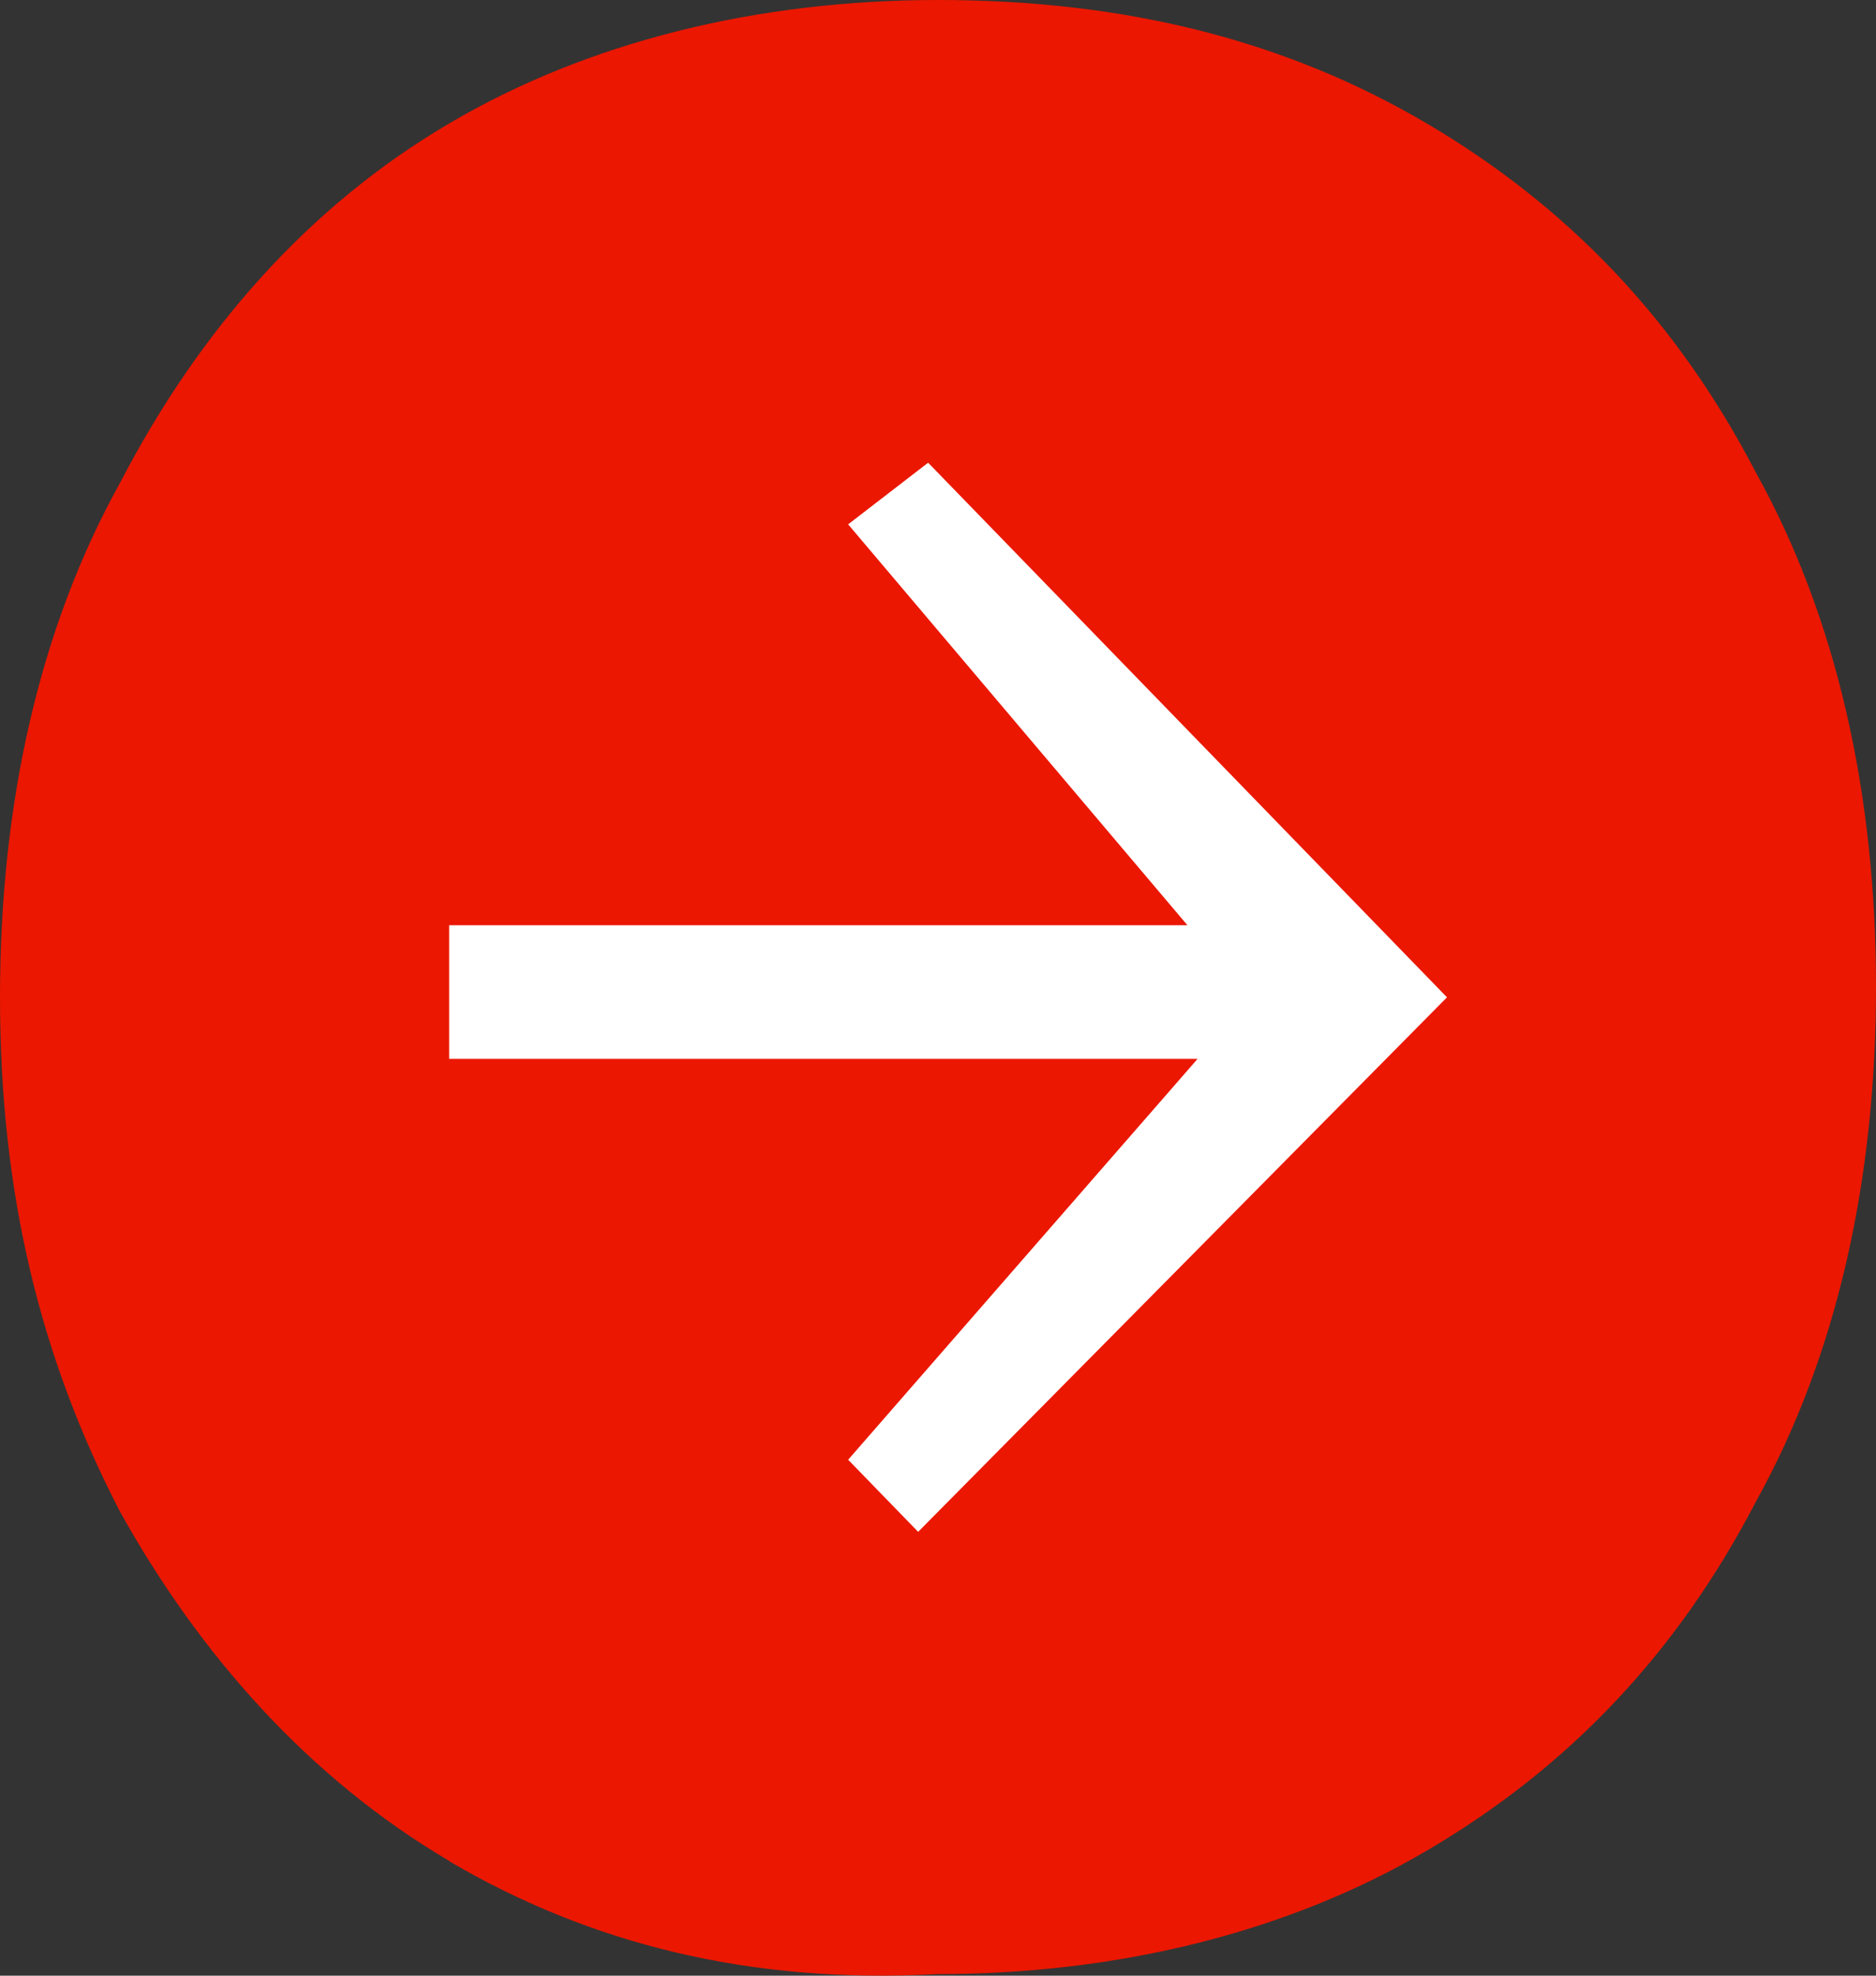
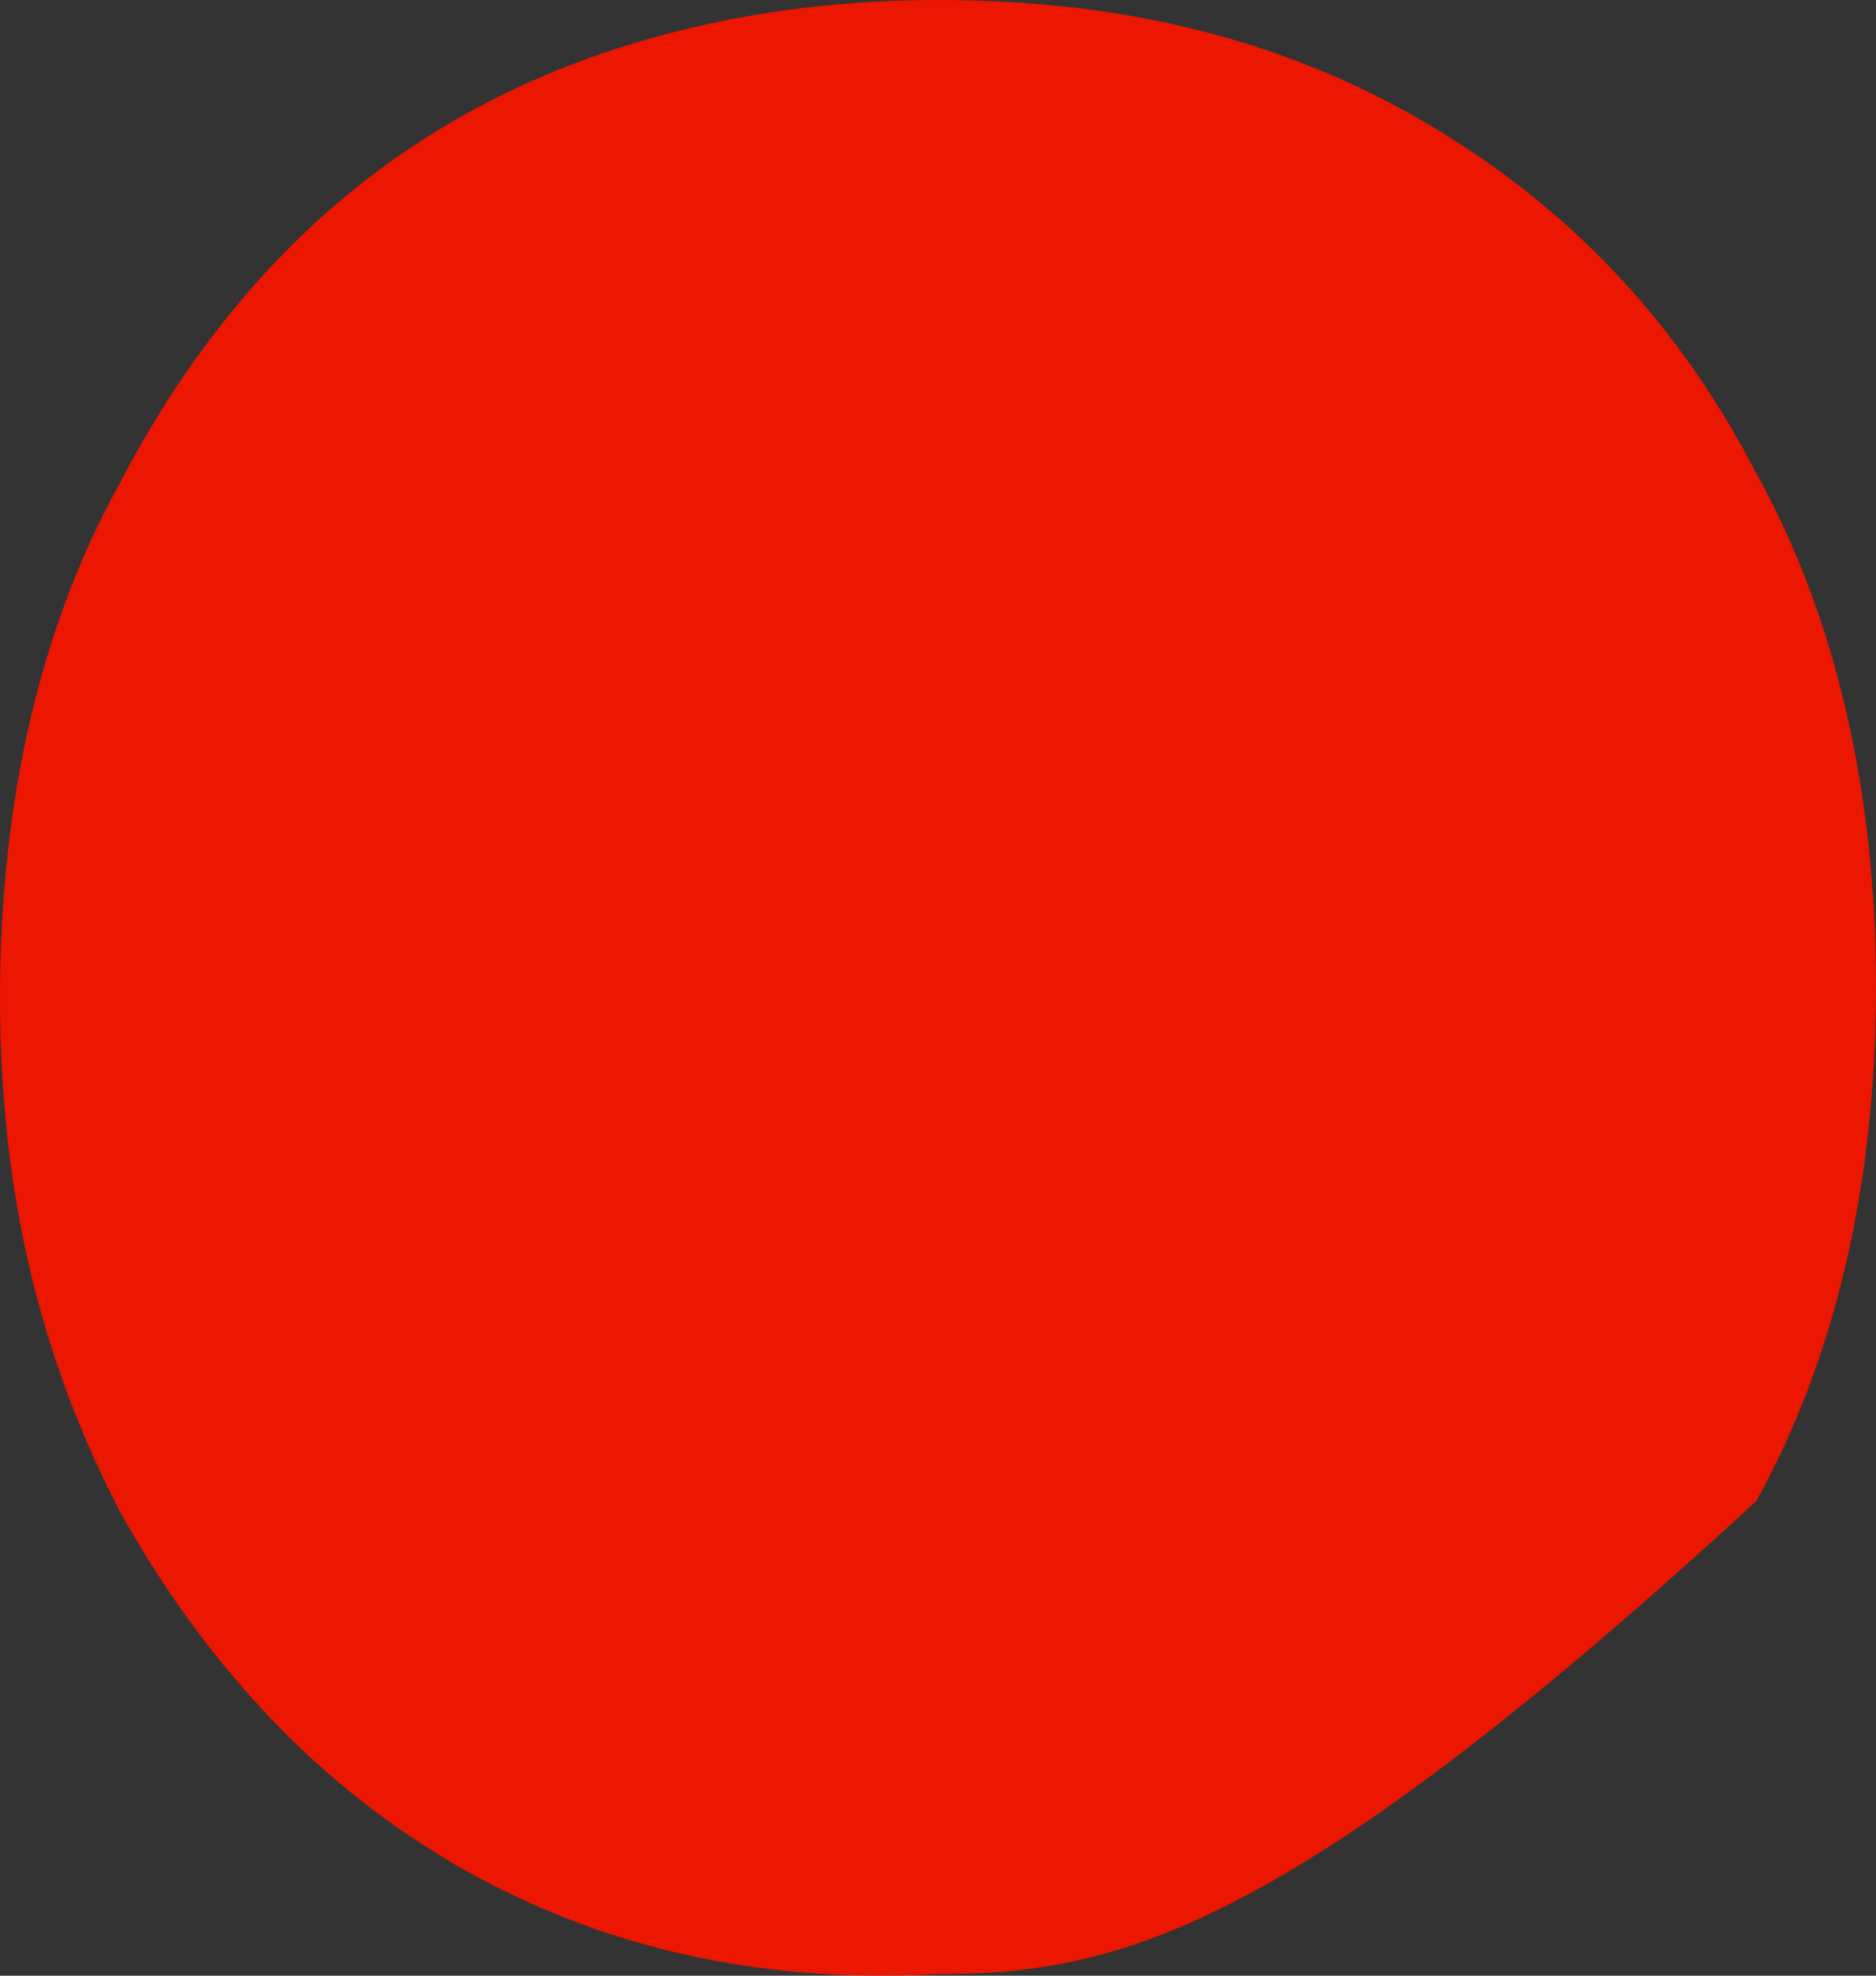
<svg xmlns="http://www.w3.org/2000/svg" width="19px" height="20px" viewBox="0 0 19 20" version="1.1">
  <rect x="0" y="0" width="19" height="20" fill="#333333" stroke="none" />
  <title>Icon_Arrow_Large_Circle_Right_Red_White</title>
  <g id="Page-1" stroke="none" stroke-width="1" fill="none" fill-rule="evenodd">
    <g id="Cover" transform="translate(-83, -481)" fill-rule="nonzero">
      <g id="Group-4" transform="translate(83, 469)">
        <g id="Icon_Arrow_Large_Circle_Right_Red_White" transform="translate(0, 12)">
-           <path d="M4.549,18.838 C3.134,18.004 2.024,16.757 1.214,15.3 C0.405,13.74 0,12.073 0,10.096 C0,8.118 0.405,6.348 1.214,4.891 C2.024,3.331 3.134,2.081 4.549,1.25 C5.964,0.417 7.68,0 9.5,0 C11.42,0 13.036,0.417 14.451,1.25 C15.866,2.084 16.976,3.227 17.786,4.788 C18.595,6.245 19,8.015 19,9.992 C19,11.969 18.595,13.74 17.786,15.197 C16.976,16.757 15.866,17.904 14.451,18.734 C13.036,19.565 11.317,19.984 9.5,19.984 C7.58,20.088 5.964,19.671 4.549,18.841 L4.549,18.838 Z" id="Path" fill="#EB1700" />
-           <polygon id="Path" fill="#FFFFFF" points="14.655 10.096 9.4 4.684 8.59 5.308 12.026 9.366 4.549 9.366 4.549 10.719 12.129 10.719 8.59 14.777 9.299 15.507" />
+           <path d="M4.549,18.838 C3.134,18.004 2.024,16.757 1.214,15.3 C0.405,13.74 0,12.073 0,10.096 C0,8.118 0.405,6.348 1.214,4.891 C2.024,3.331 3.134,2.081 4.549,1.25 C5.964,0.417 7.68,0 9.5,0 C11.42,0 13.036,0.417 14.451,1.25 C15.866,2.084 16.976,3.227 17.786,4.788 C18.595,6.245 19,8.015 19,9.992 C19,11.969 18.595,13.74 17.786,15.197 C13.036,19.565 11.317,19.984 9.5,19.984 C7.58,20.088 5.964,19.671 4.549,18.841 L4.549,18.838 Z" id="Path" fill="#EB1700" />
        </g>
      </g>
    </g>
  </g>
</svg>